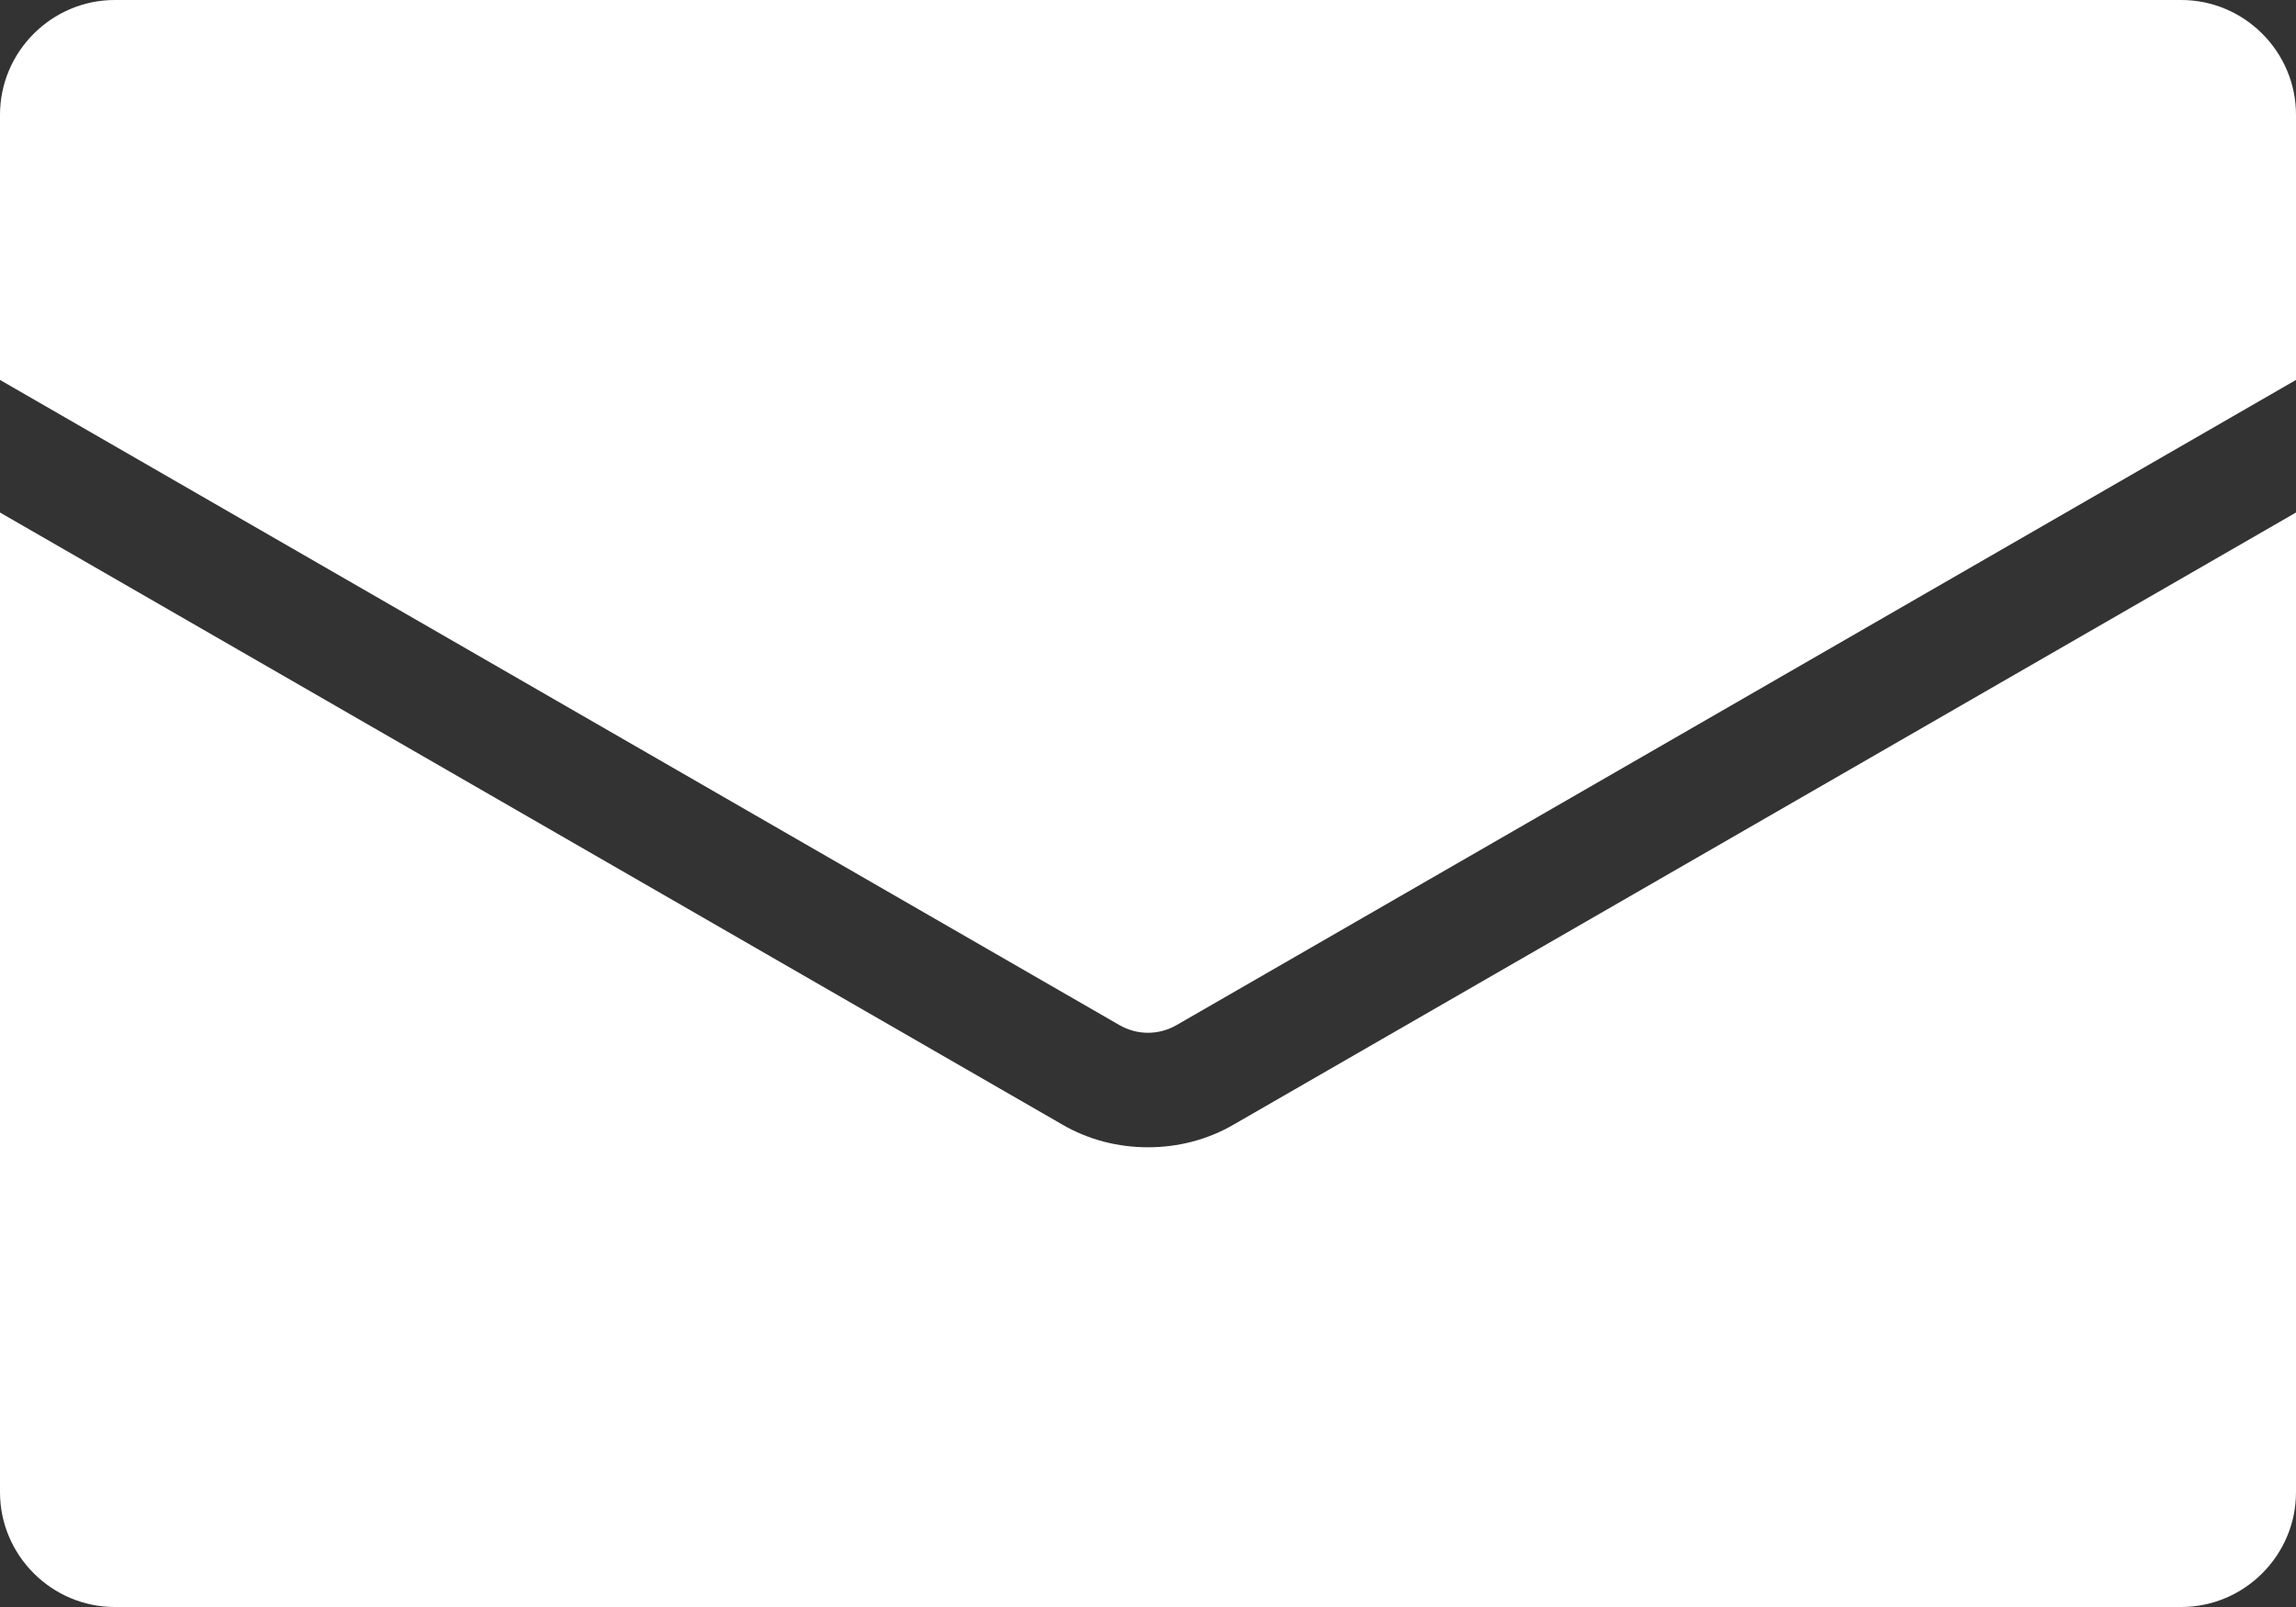
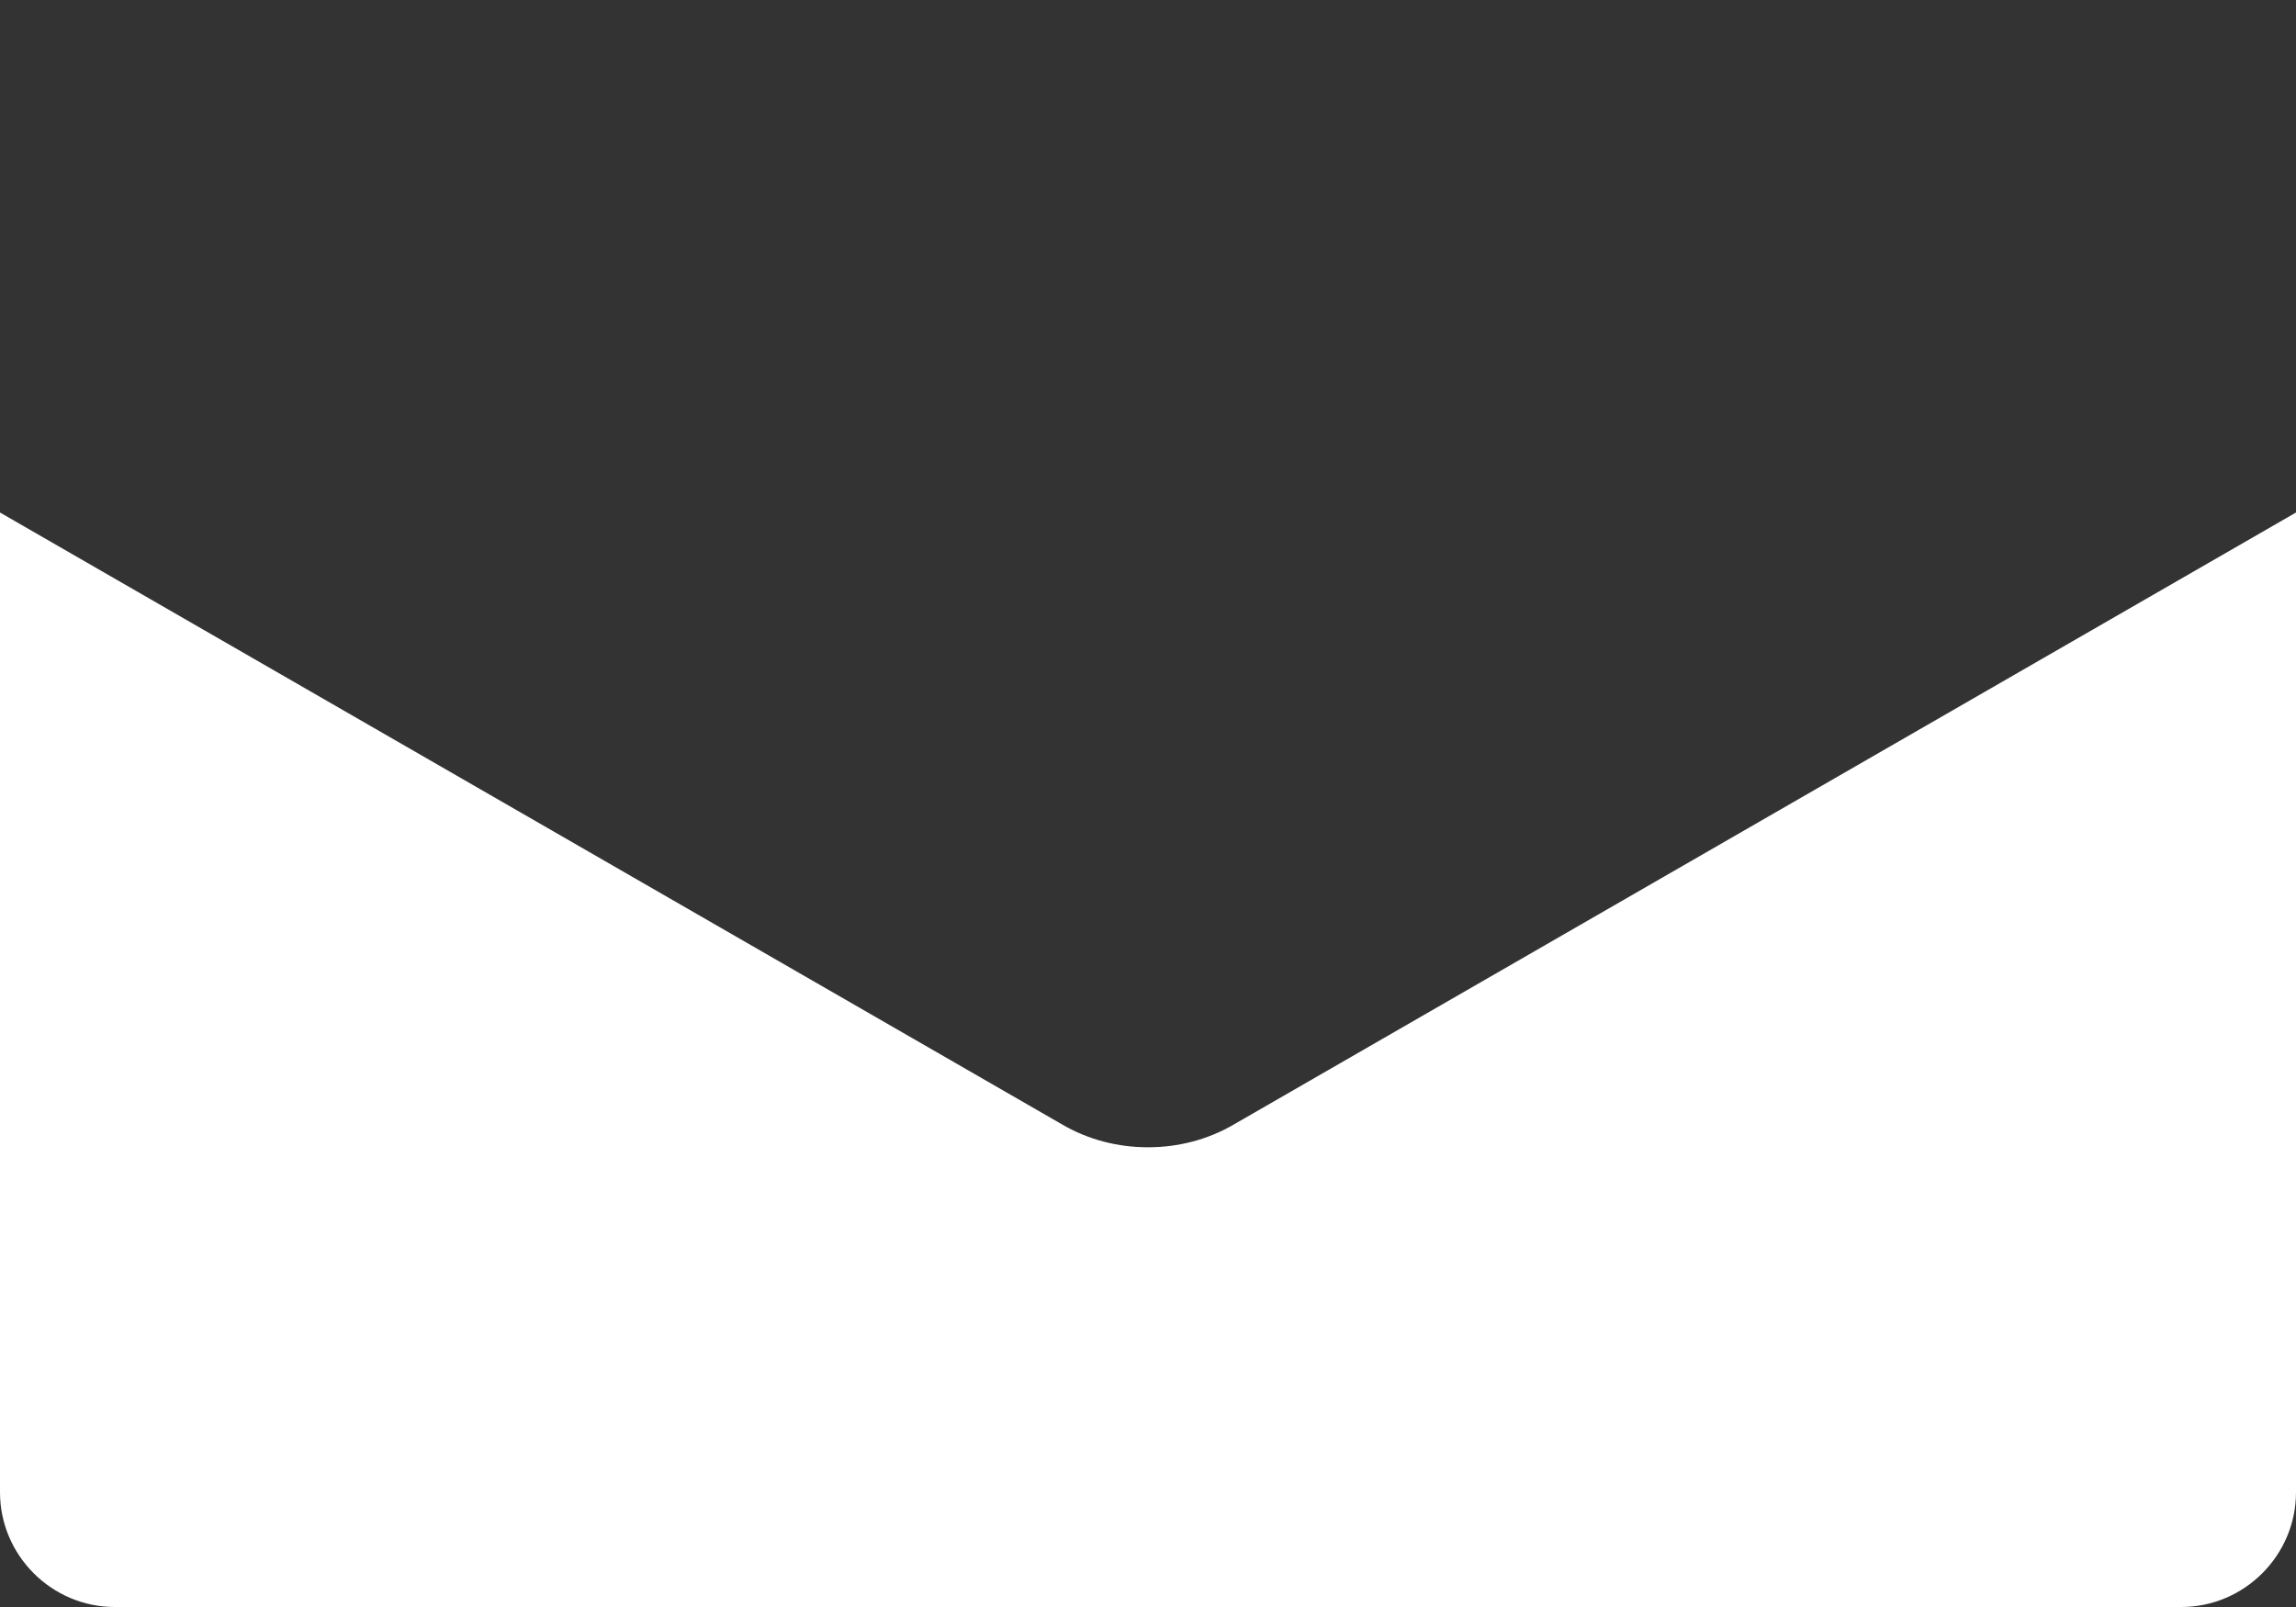
<svg xmlns="http://www.w3.org/2000/svg" id="_レイヤー_2" viewBox="0 0 1200 840">
  <rect x="0" y="0" width="1200" height="840" fill="#333333" stroke="none" />
  <defs>
    <style>.cls-1{fill:#fff;}</style>
  </defs>
  <g id="icon_contact_mail">
    <g>
-       <path class="cls-1" d="M1200,60V198.6l-585,337.19c-9.3,5.41-20.7,5.41-30,0L0,198.6V60C0,27,27,0,60,0H1140c33,0,60,27,60,60Z" />
      <path class="cls-1" d="M645,587.7l555-319.8V780c0,33-27,60-60,60H60C27,840,0,813,0,780V267.9s555,319.8,555,319.8c13.8,8.1,29.4,12,45,12,15.6,0,31.2-3.9,45-12Z" />
    </g>
  </g>
</svg>